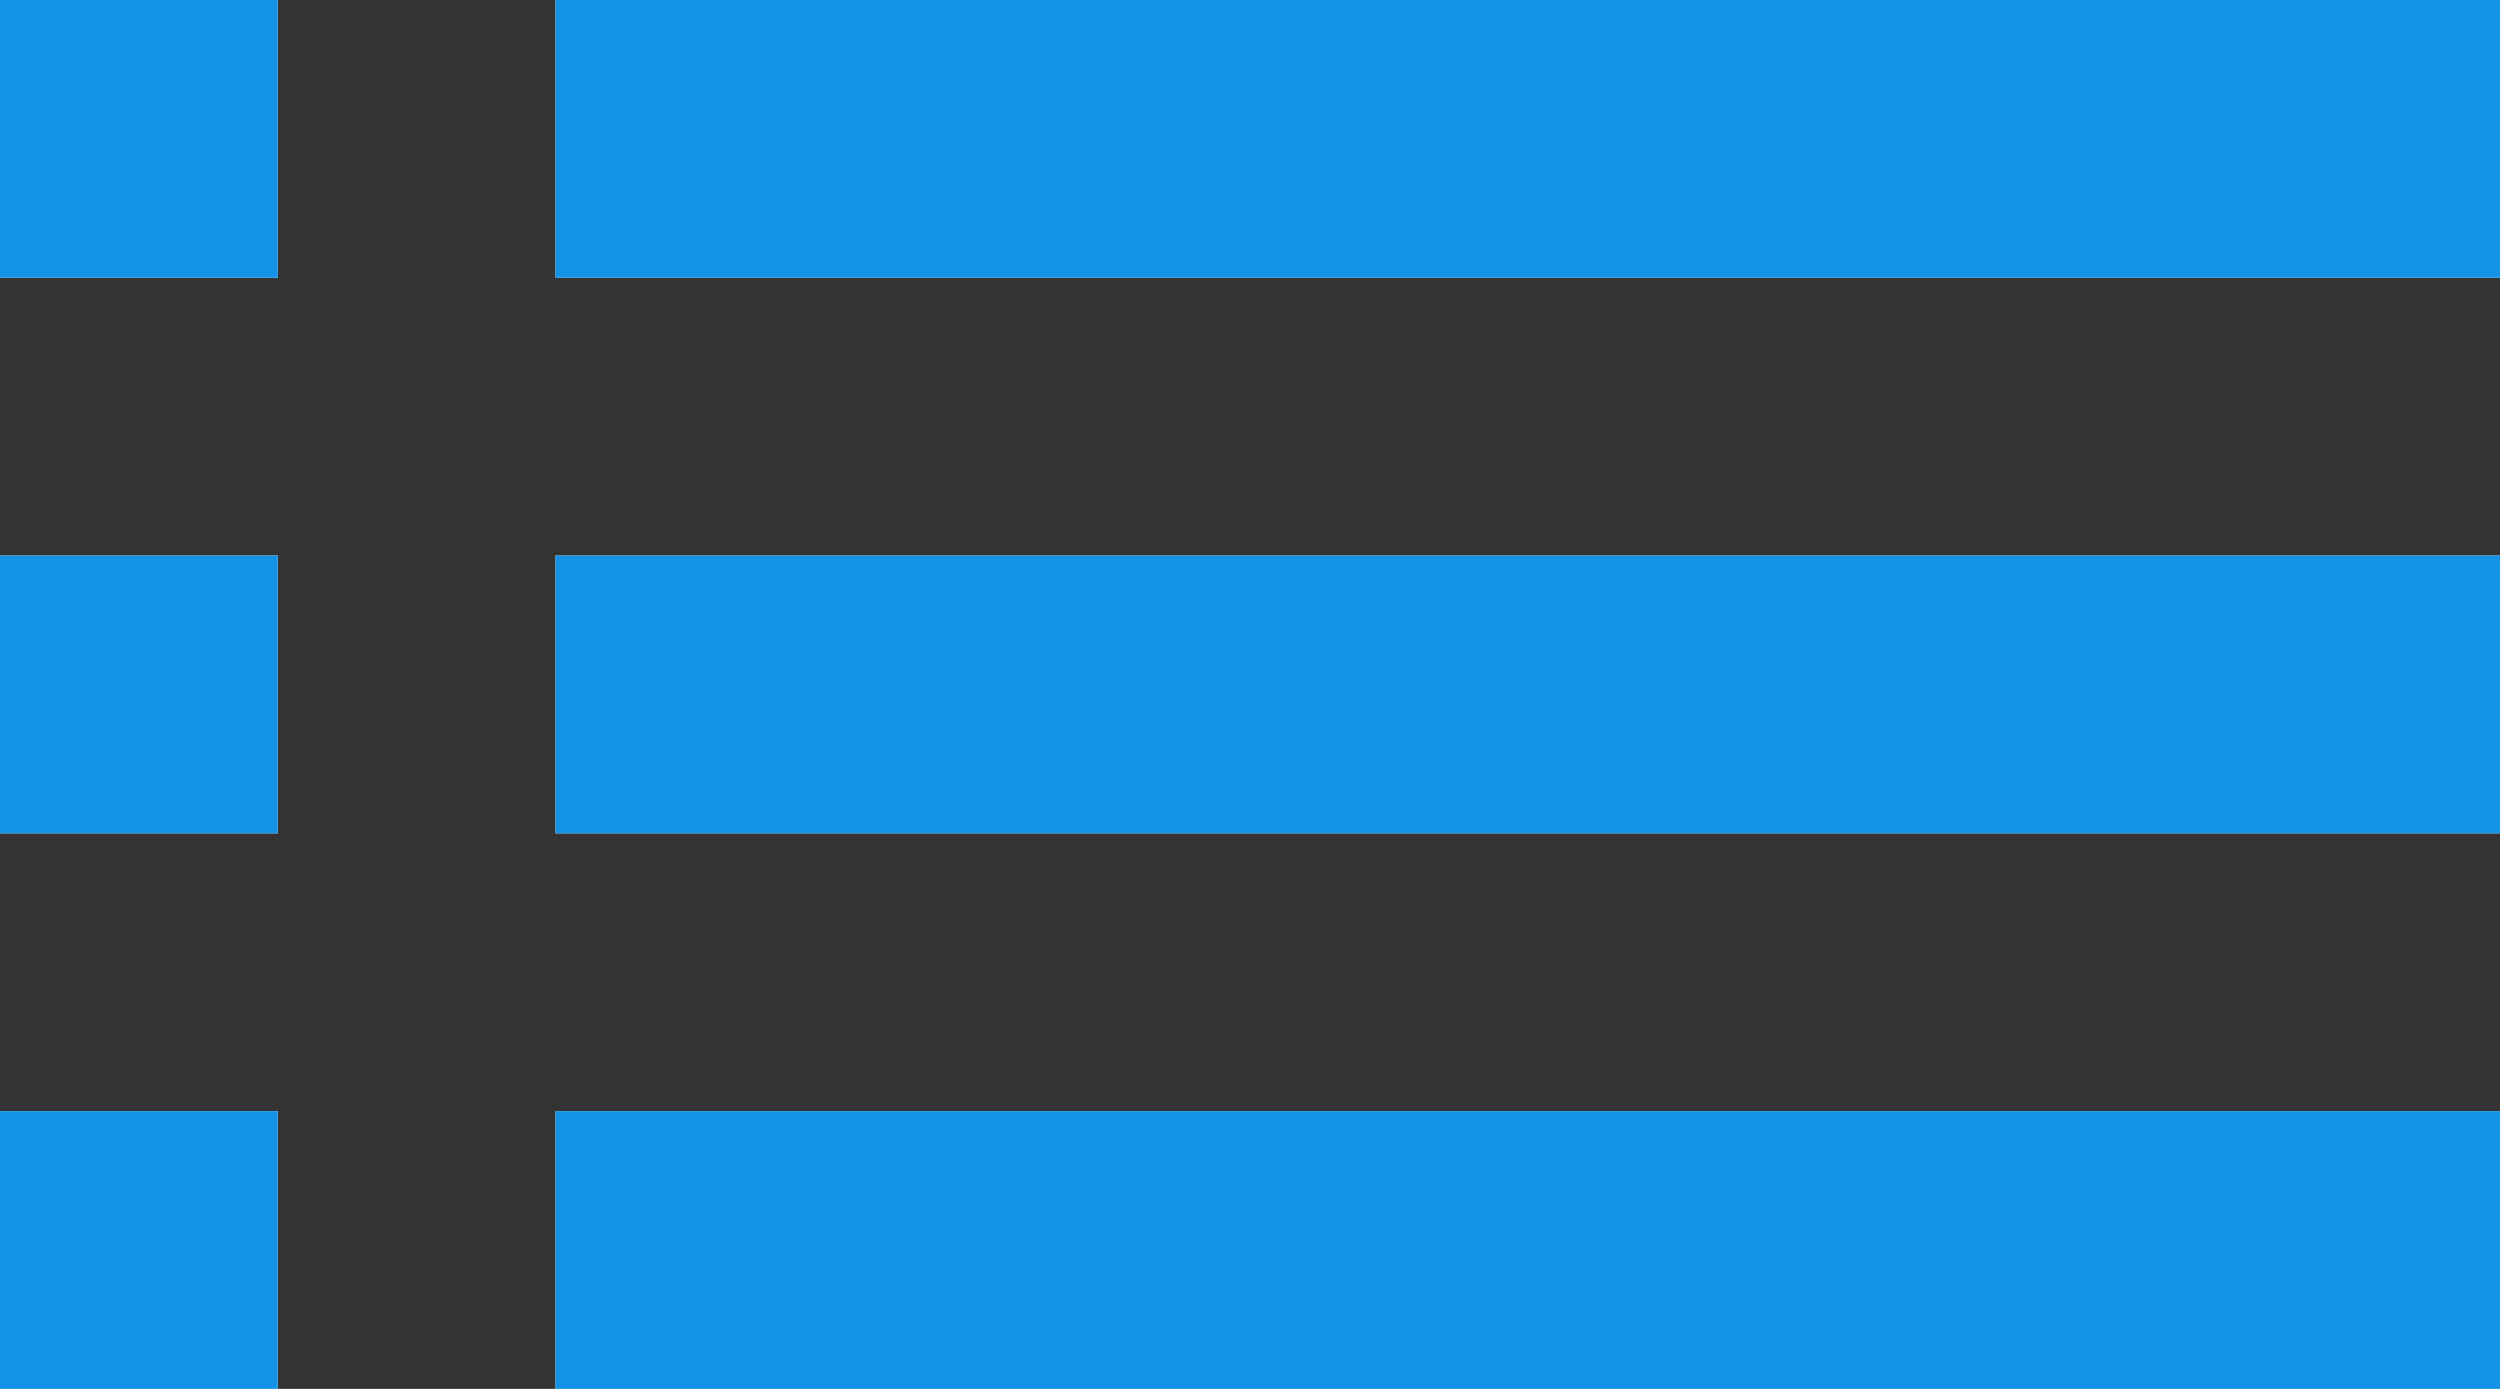
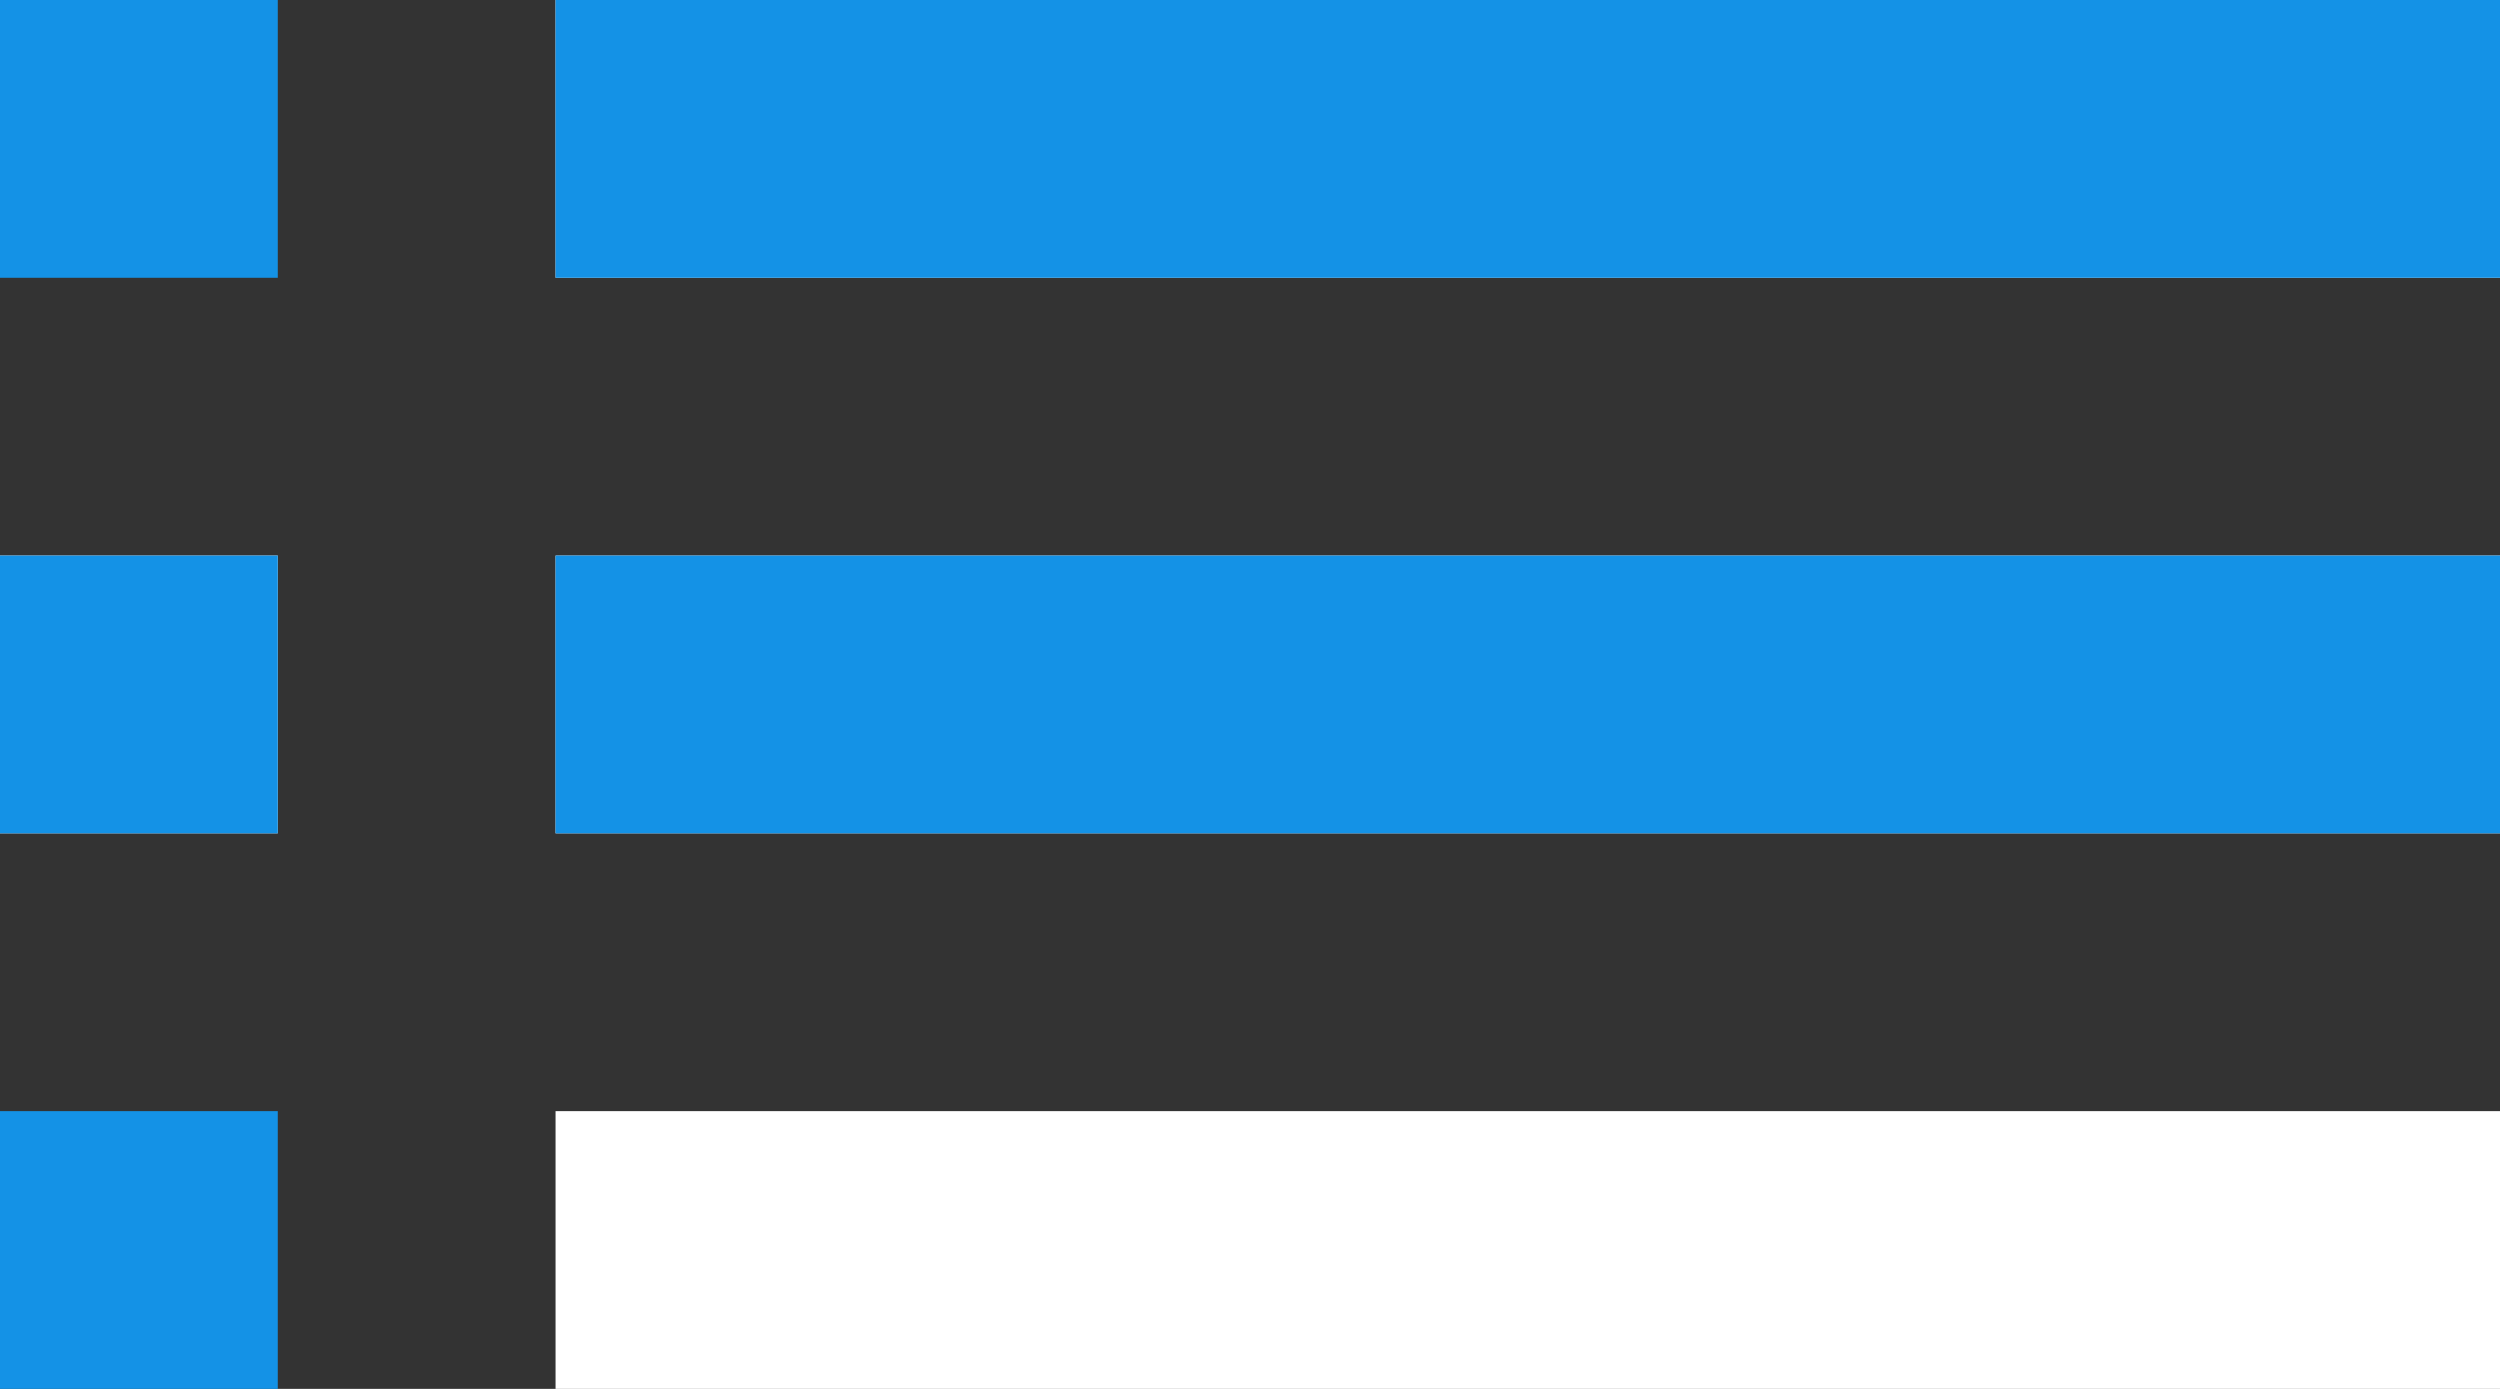
<svg xmlns="http://www.w3.org/2000/svg" width="18" height="10" viewBox="0 0 18 10">
  <rect x="0" y="0" width="18" height="10" fill="#333333" stroke="none" />
  <g id="Group_222" data-name="Group 222" transform="translate(3218 -7055)">
    <g id="Rectangle_309" data-name="Rectangle 309" transform="translate(-3218 7055)" fill="#fff" stroke="#1492e6" stroke-width="1">
-       <rect width="2" height="2" stroke="none" />
      <rect x="0.5" y="0.5" width="1" height="1" fill="none" />
    </g>
    <g id="Rectangle_312" data-name="Rectangle 312" transform="translate(-3218 7059)" fill="#fff" stroke="#1492e6" stroke-width="1">
      <rect width="2" height="2" stroke="none" />
      <rect x="0.5" y="0.5" width="1" height="1" fill="none" />
    </g>
    <g id="Rectangle_314" data-name="Rectangle 314" transform="translate(-3218 7063)" fill="#fff" stroke="#1492e6" stroke-width="1">
-       <rect width="2" height="2" stroke="none" />
      <rect x="0.5" y="0.5" width="1" height="1" fill="none" />
    </g>
    <g id="Rectangle_310" data-name="Rectangle 310" transform="translate(-3214 7055)" fill="#fff" stroke="#1492e6" stroke-width="1">
      <rect width="14" height="2" stroke="none" />
      <rect x="0.5" y="0.5" width="13" height="1" fill="none" />
    </g>
    <g id="Rectangle_311" data-name="Rectangle 311" transform="translate(-3214 7059)" fill="#fff" stroke="#1492e6" stroke-width="1">
      <rect width="14" height="2" stroke="none" />
      <rect x="0.5" y="0.5" width="13" height="1" fill="none" />
    </g>
    <g id="Rectangle_313" data-name="Rectangle 313" transform="translate(-3214 7063)" fill="#fff" stroke="#1492e6" stroke-width="1">
      <rect width="14" height="2" stroke="none" />
-       <rect x="0.5" y="0.5" width="13" height="1" fill="none" />
    </g>
  </g>
</svg>